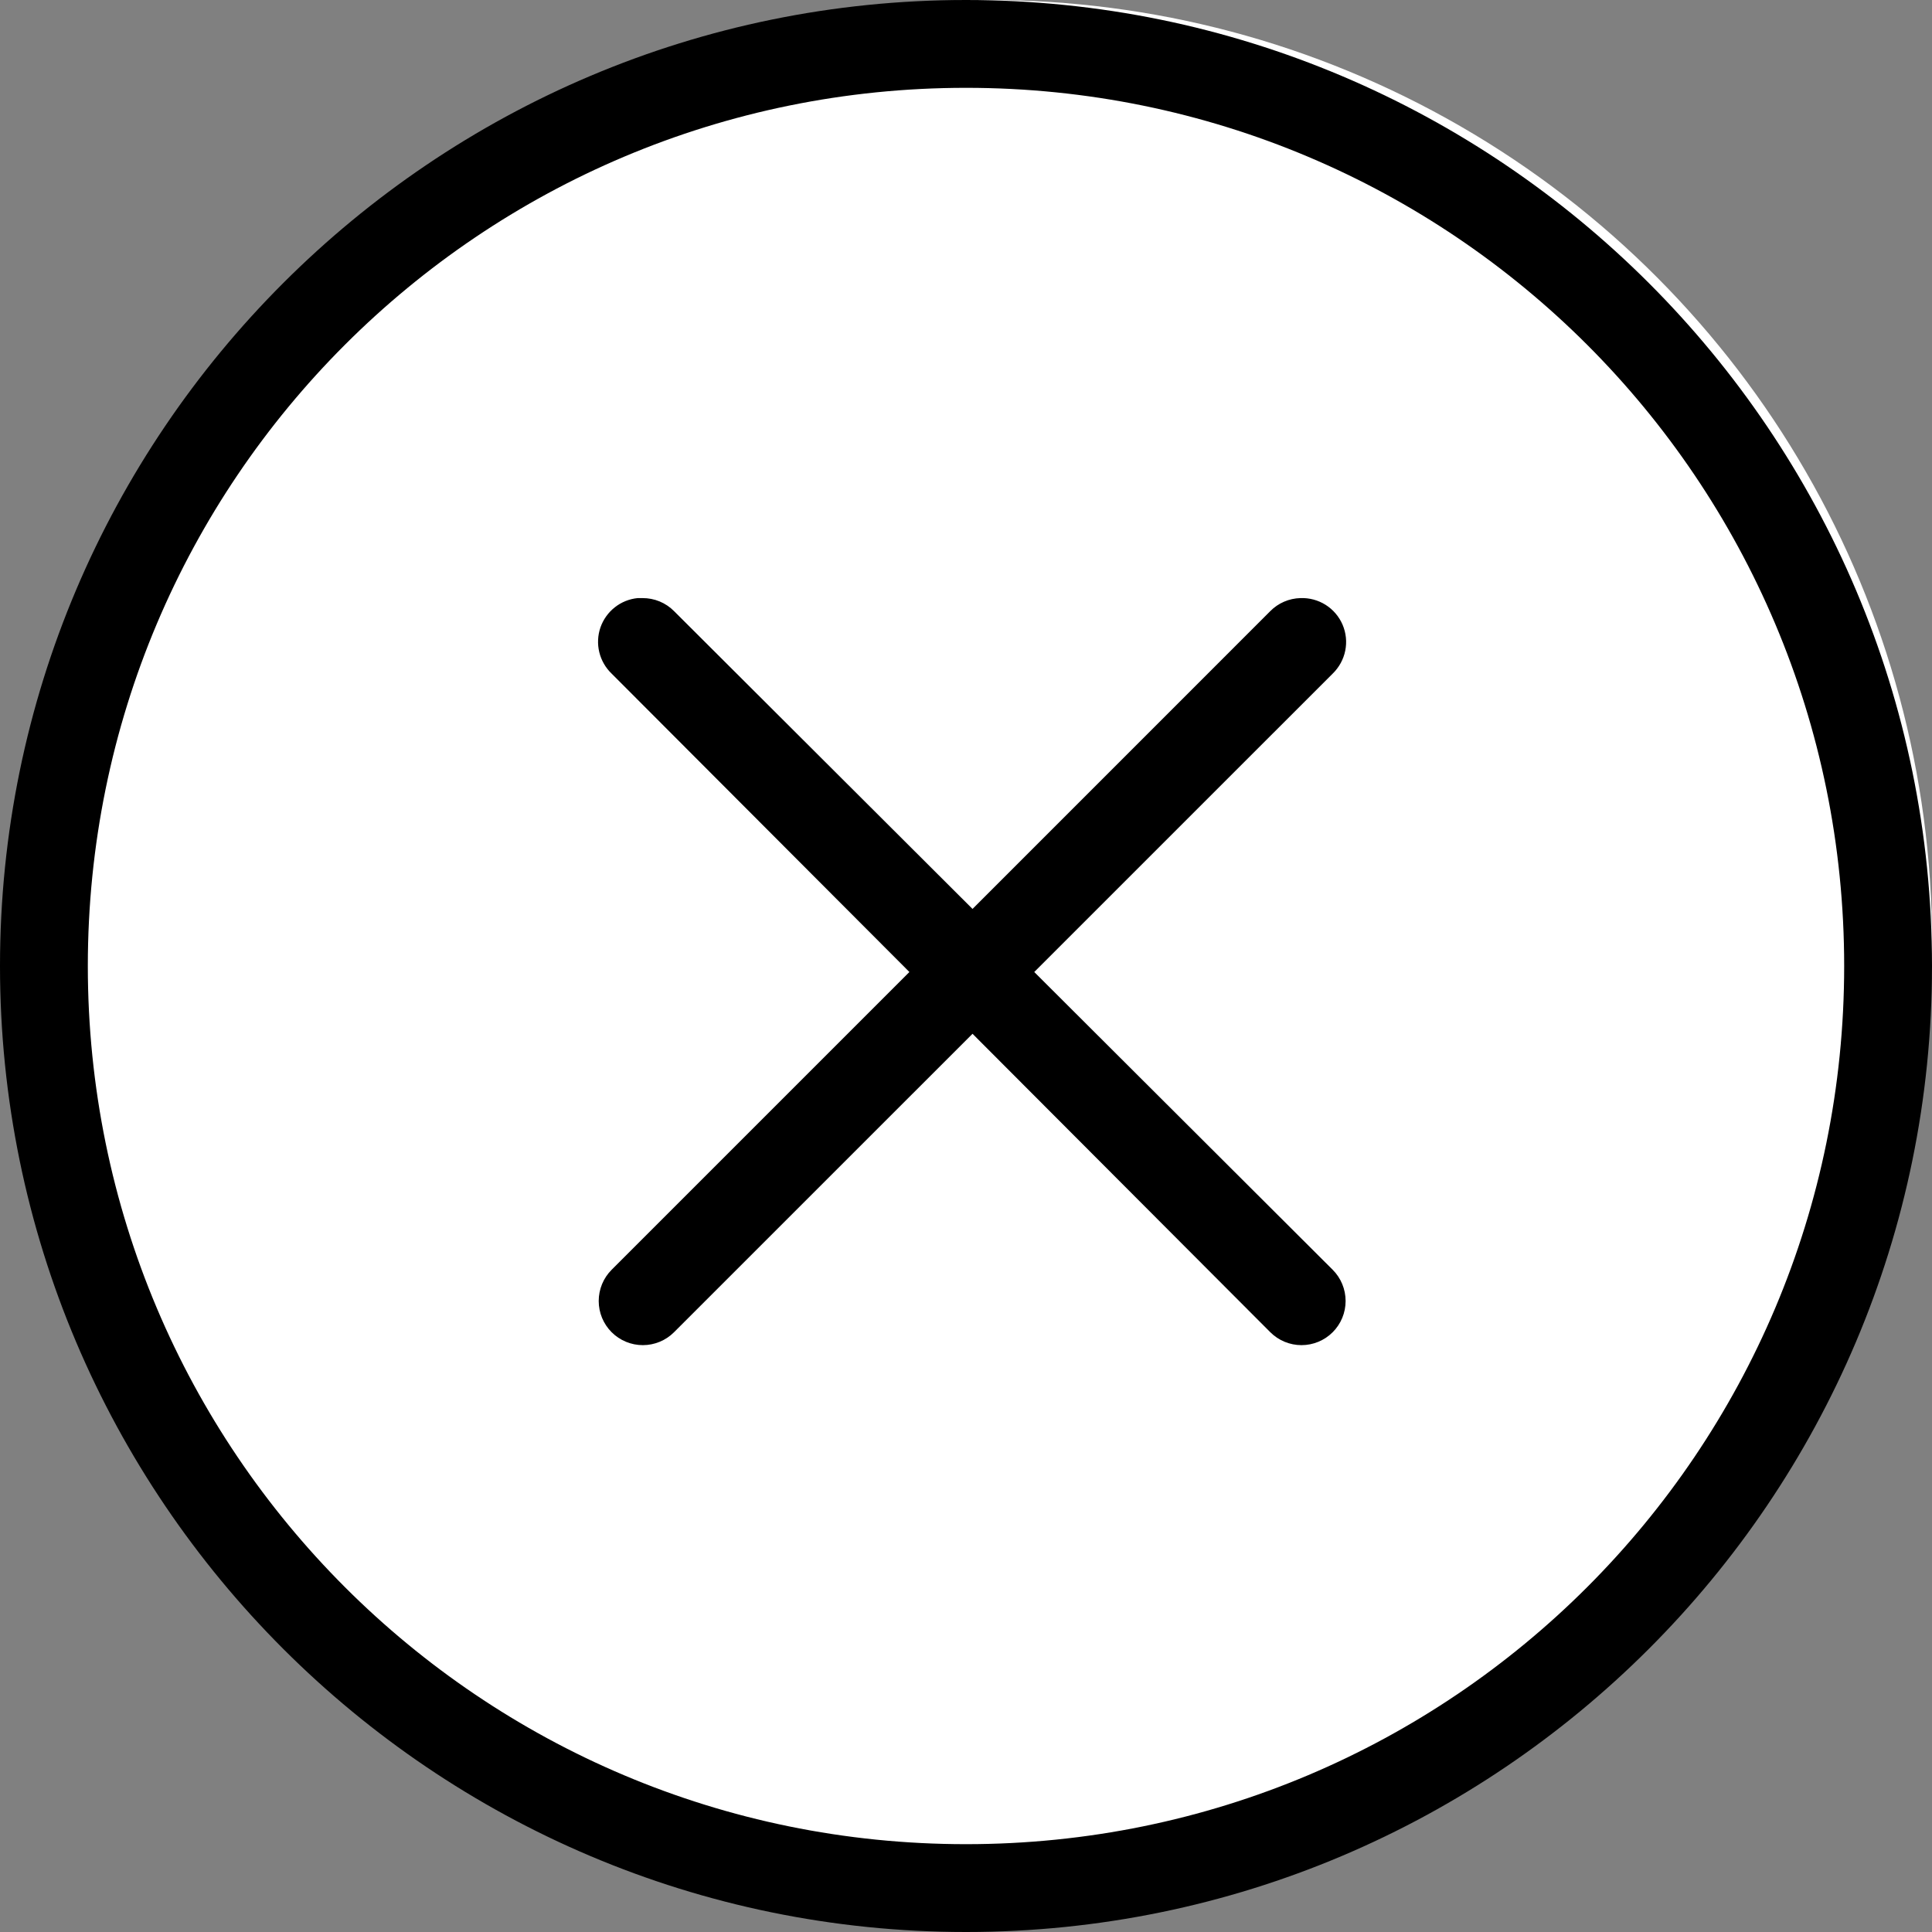
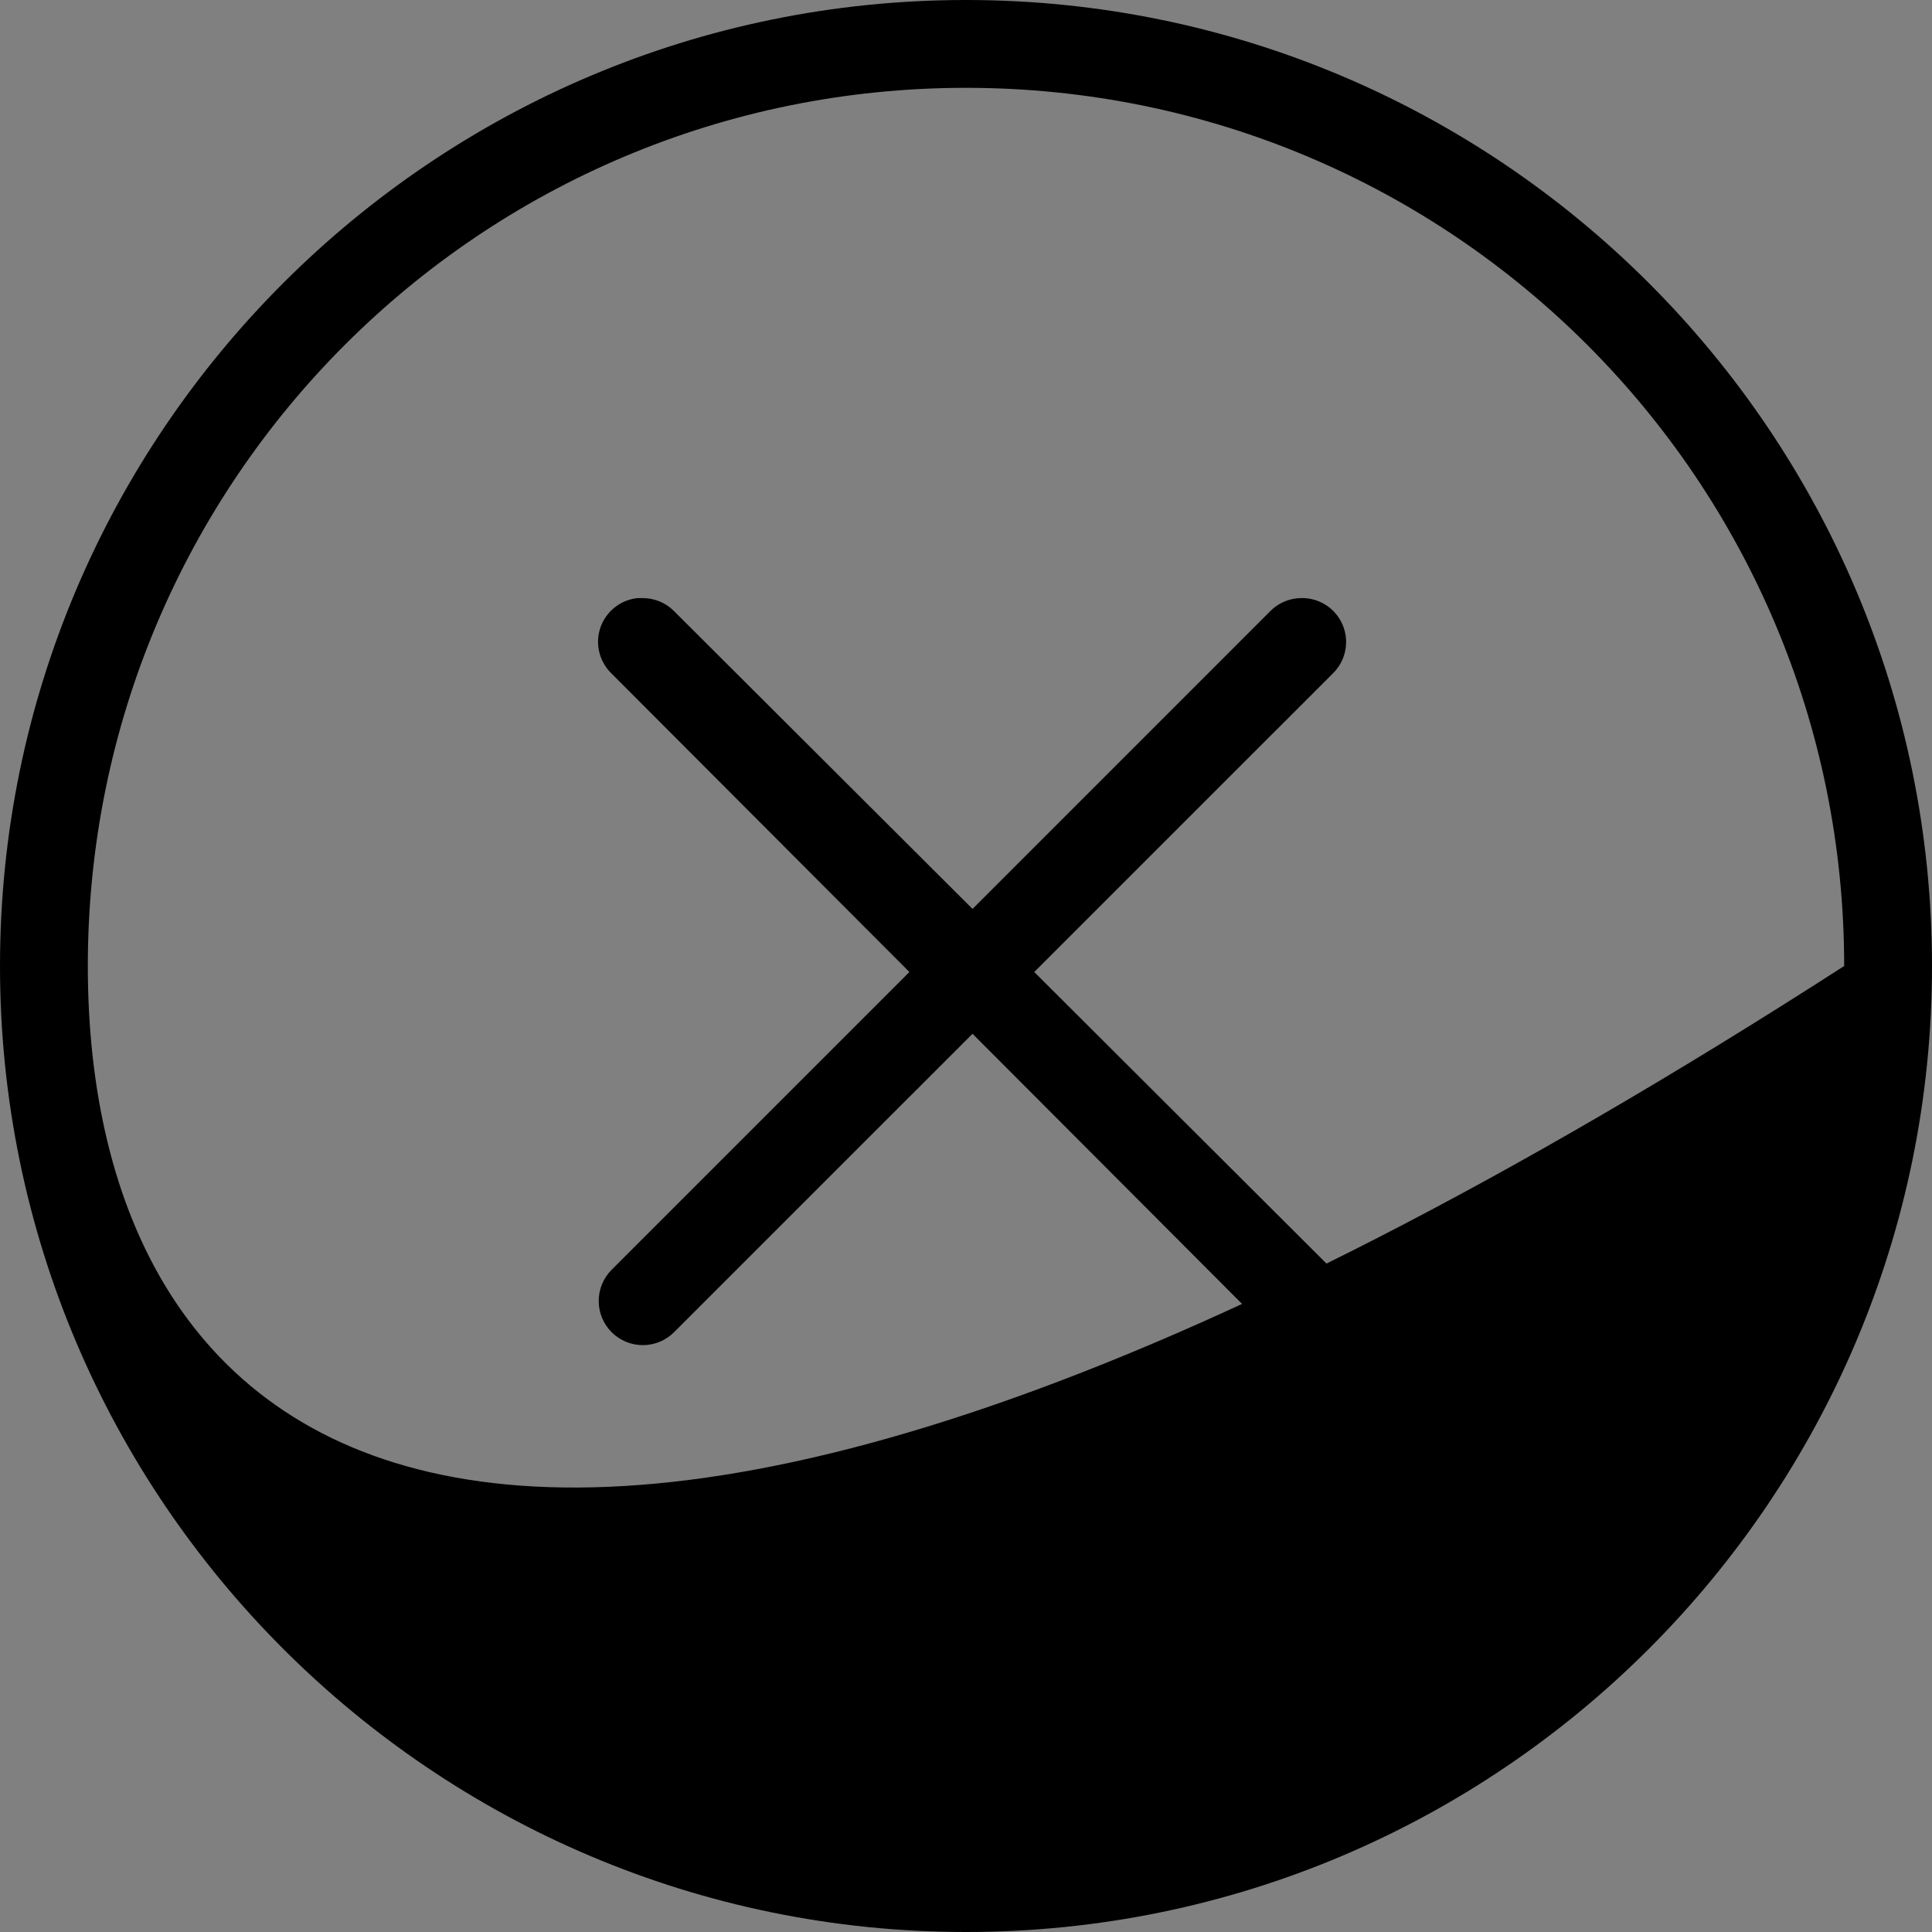
<svg xmlns="http://www.w3.org/2000/svg" width="37" height="37" viewBox="0 0 37 37" fill="none">
  <rect x="0" y="0" width="37" height="37" fill="#808080" stroke="none" />
-   <circle cx="18.942" cy="18.059" r="18.059" fill="white" />
-   <path fill-rule="evenodd" clip-rule="evenodd" d="M18.5 0C8.295 0 0 8.291 0 18.5C0 28.705 8.295 37 18.5 37C28.709 37 37 28.705 37 18.5C37 8.291 28.709 0 18.5 0ZM18.5 1.682C27.8 1.682 35.318 9.2 35.318 18.5C35.318 27.796 27.8 35.318 18.5 35.318C9.204 35.318 1.682 27.796 1.682 18.5C1.682 9.2 9.204 1.682 18.5 1.682Z" fill="black" />
+   <path fill-rule="evenodd" clip-rule="evenodd" d="M18.5 0C8.295 0 0 8.291 0 18.5C0 28.705 8.295 37 18.5 37C28.709 37 37 28.705 37 18.5C37 8.291 28.709 0 18.5 0ZM18.5 1.682C27.8 1.682 35.318 9.2 35.318 18.5C9.204 35.318 1.682 27.796 1.682 18.5C1.682 9.2 9.204 1.682 18.5 1.682Z" fill="black" />
  <path fill-rule="evenodd" clip-rule="evenodd" d="M12.213 11.454C12.052 11.47 11.9 11.531 11.774 11.631C11.647 11.731 11.552 11.865 11.499 12.017C11.447 12.169 11.439 12.333 11.477 12.49C11.515 12.646 11.597 12.789 11.713 12.9L17.416 18.615L11.713 24.318C11.555 24.476 11.466 24.691 11.466 24.916C11.466 25.14 11.555 25.355 11.713 25.513C11.872 25.672 12.087 25.761 12.311 25.761C12.535 25.761 12.751 25.672 12.909 25.513L18.625 19.798L24.327 25.513C24.486 25.672 24.701 25.761 24.925 25.761C25.149 25.761 25.364 25.672 25.523 25.513C25.681 25.355 25.77 25.14 25.77 24.916C25.77 24.691 25.681 24.476 25.523 24.318L19.807 18.615L25.523 12.9C25.645 12.781 25.729 12.629 25.763 12.461C25.797 12.294 25.779 12.121 25.712 11.964C25.645 11.808 25.532 11.675 25.388 11.584C25.244 11.493 25.075 11.448 24.905 11.454C24.687 11.46 24.48 11.549 24.327 11.704L18.625 17.407L12.909 11.704C12.83 11.624 12.736 11.561 12.632 11.518C12.528 11.475 12.417 11.454 12.305 11.454C12.274 11.453 12.243 11.453 12.213 11.454Z" fill="black" />
</svg>